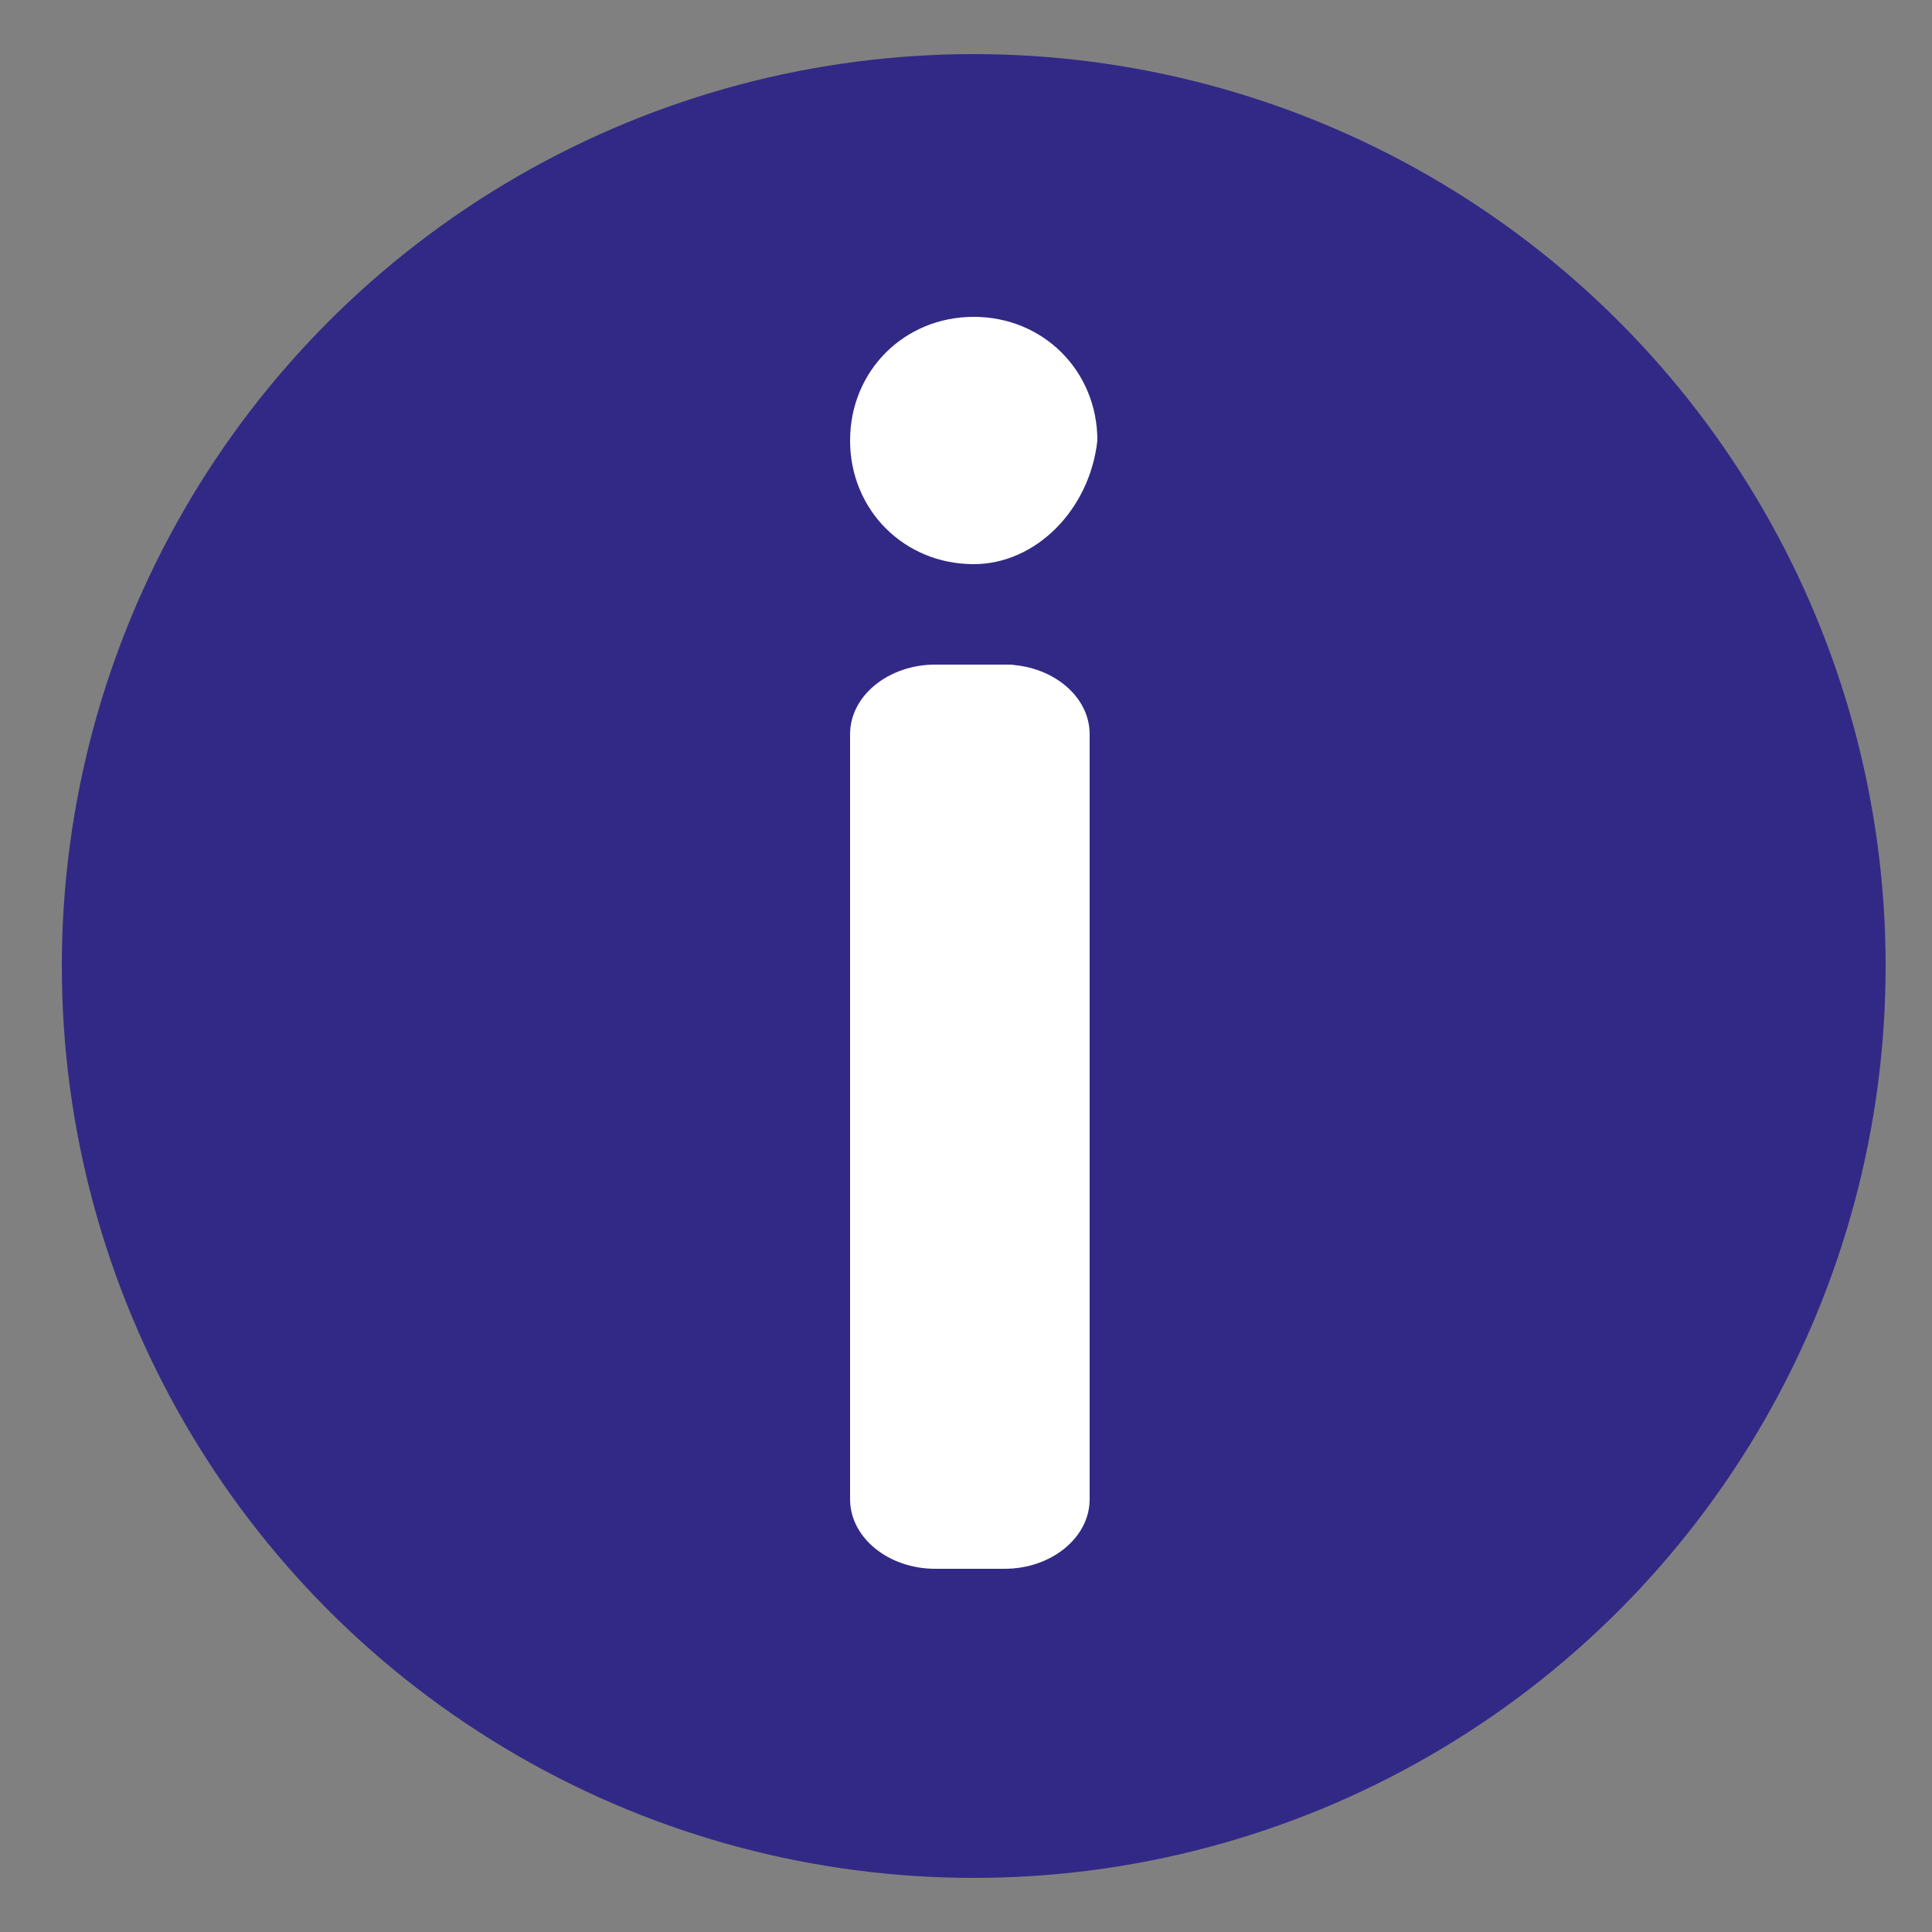
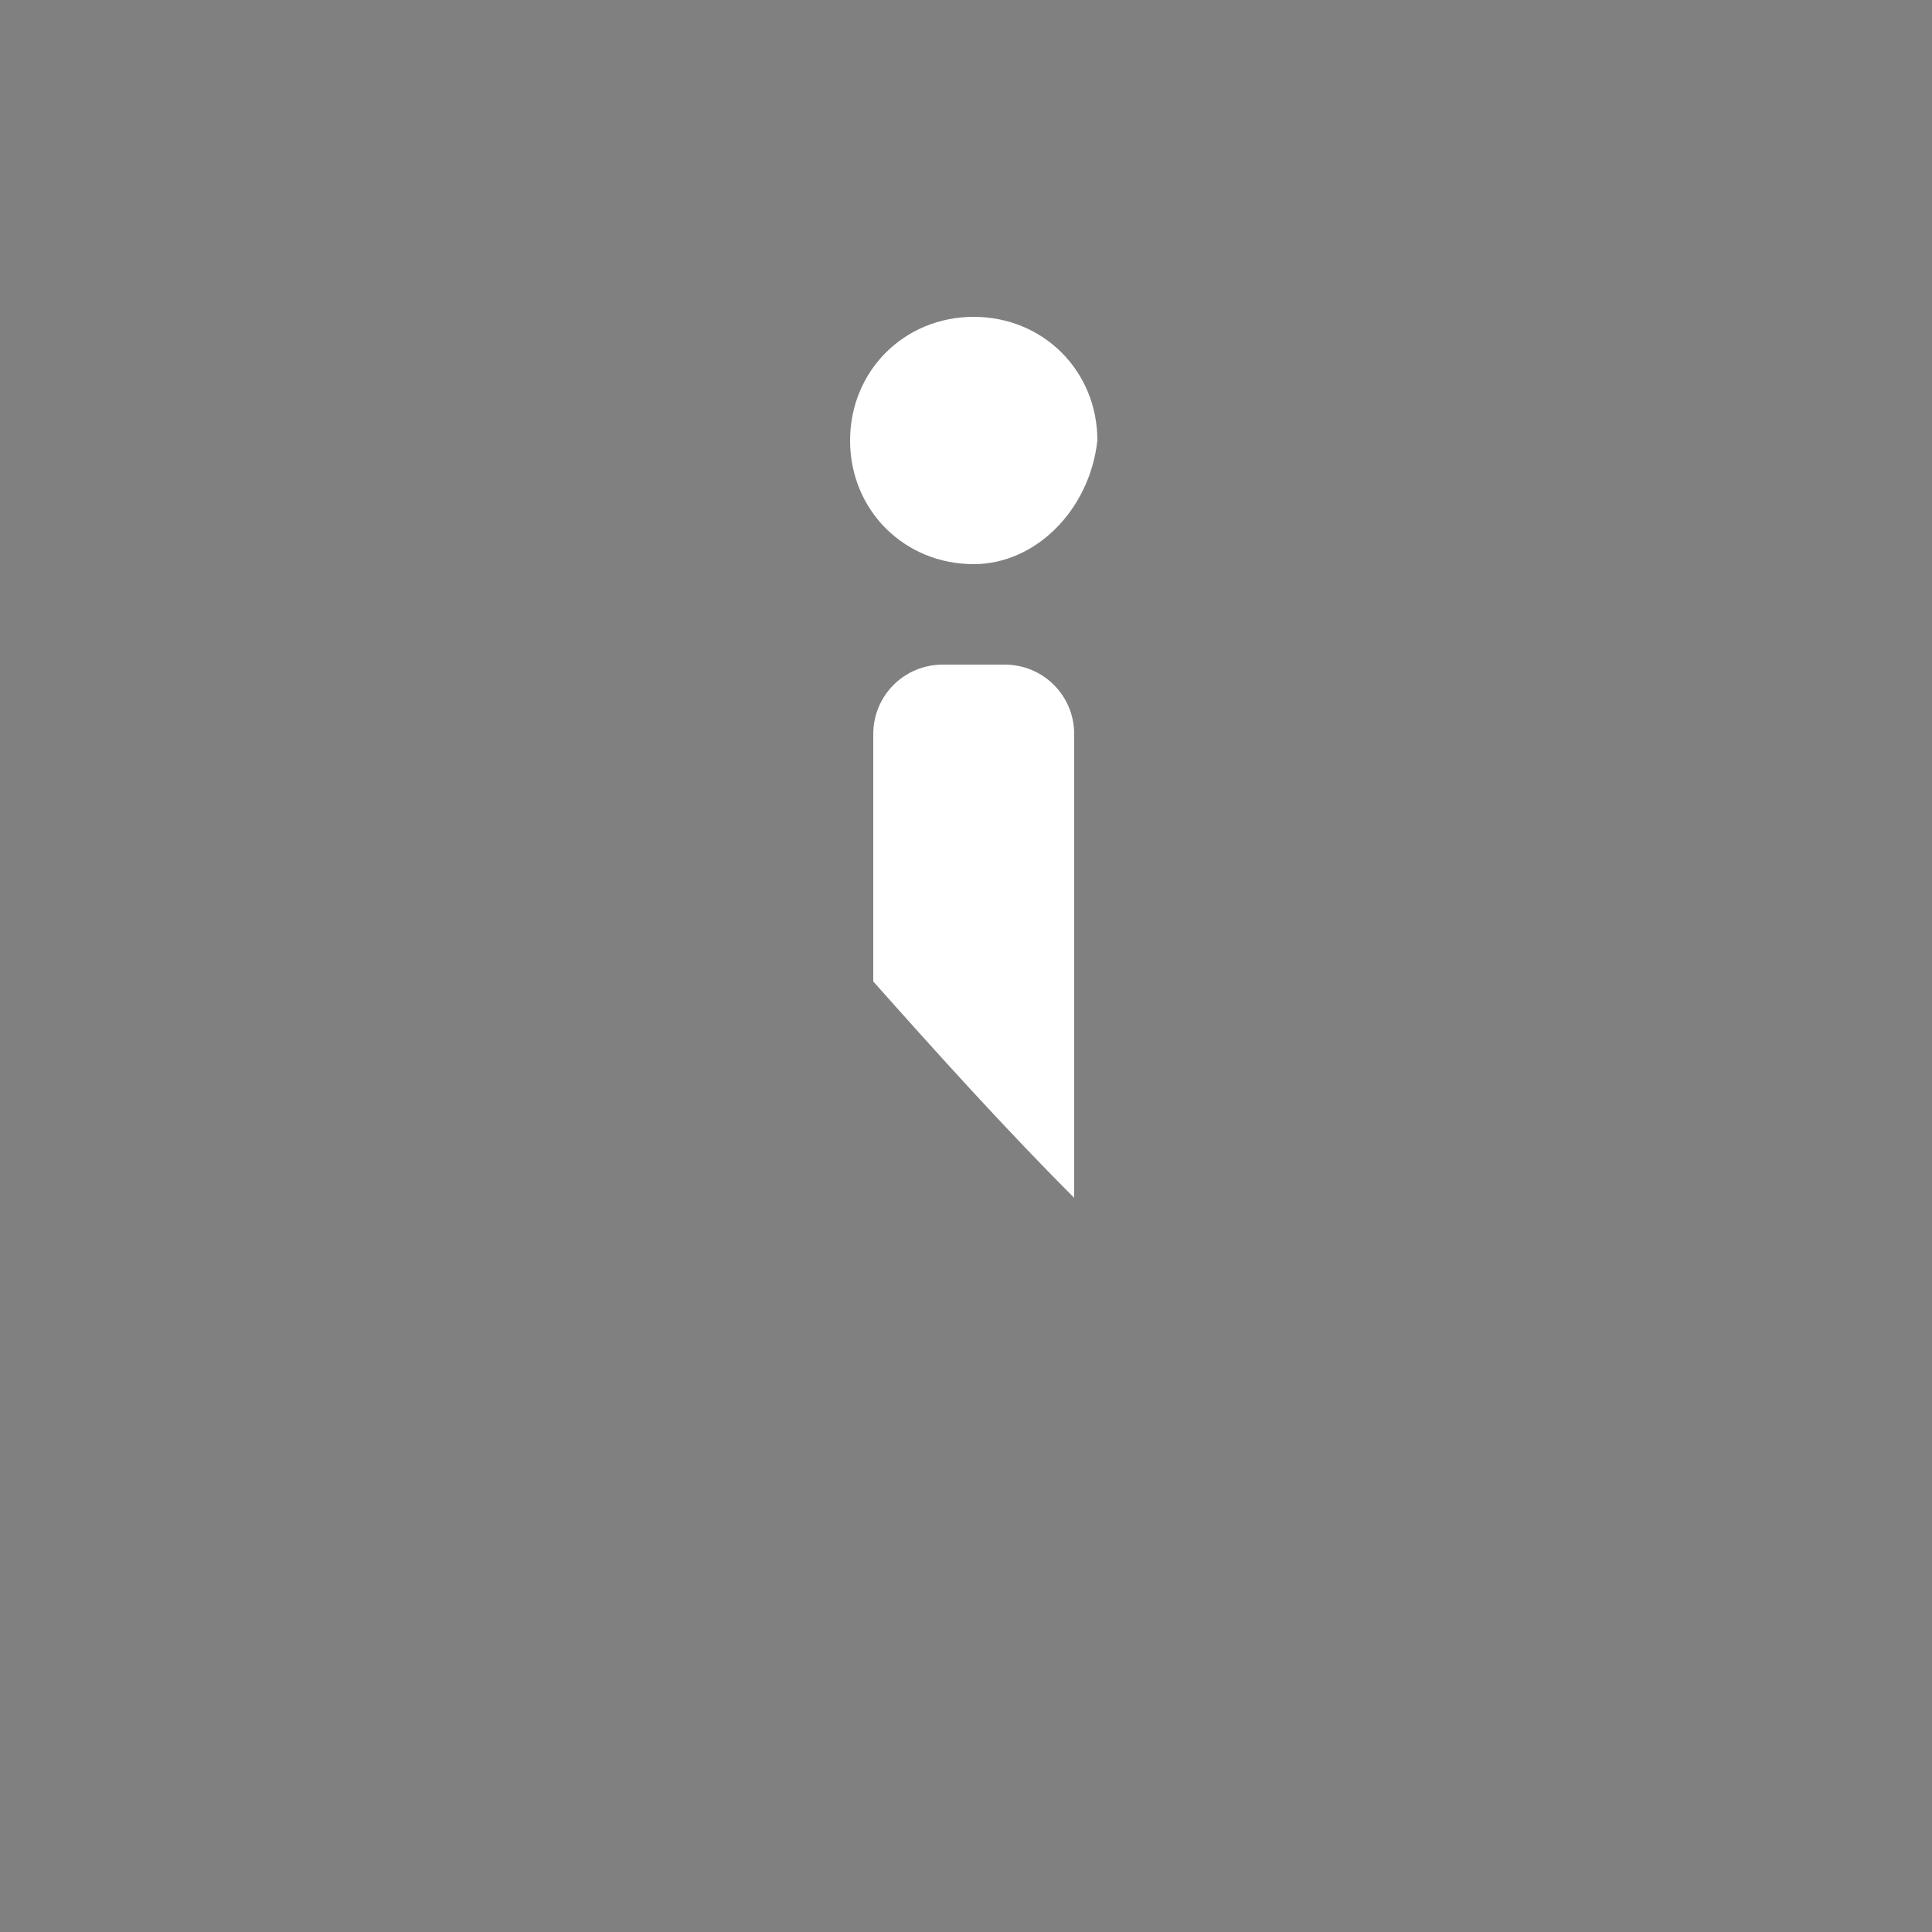
<svg xmlns="http://www.w3.org/2000/svg" version="1.1" id="Layer_1" x="0px" y="0px" width="25px" height="25px" viewBox="0 0 25 25" style="enable-background:new 0 0 25 25;" xml:space="preserve">
  <rect x="0" y="0" width="25" height="25" fill="#808080" stroke="none" />
  <style type="text/css">
	.st0{fill:#322986;}
	.st1{fill:#FFFFFF;}
</style>
-   <circle class="st0" cx="12.6" cy="12.5" r="11.8" />
  <path class="st1" d="M12.6,7.3L12.6,7.3c-0.9,0-1.6-0.7-1.6-1.6l0,0c0-0.9,0.7-1.6,1.6-1.6l0,0c0.9,0,1.6,0.7,1.6,1.6l0,0  C14.1,6.6,13.4,7.3,12.6,7.3z" />
-   <path class="st1" d="M13,20.3h-0.9c-0.6,0-1.1-0.4-1.1-0.9V9.5c0-0.5,0.5-0.9,1.1-0.9H13c0.6,0,1.1,0.4,1.1,0.9v9.9  C14.1,19.9,13.6,20.3,13,20.3z" />
  <path id="up" class="st1" d="M13.9,15.5v-6c0-0.5-0.4-0.9-0.9-0.9h-0.8c-0.5,0-0.9,0.4-0.9,0.9v3.2C12.1,13.6,13,14.6,13.9,15.5z" />
</svg>